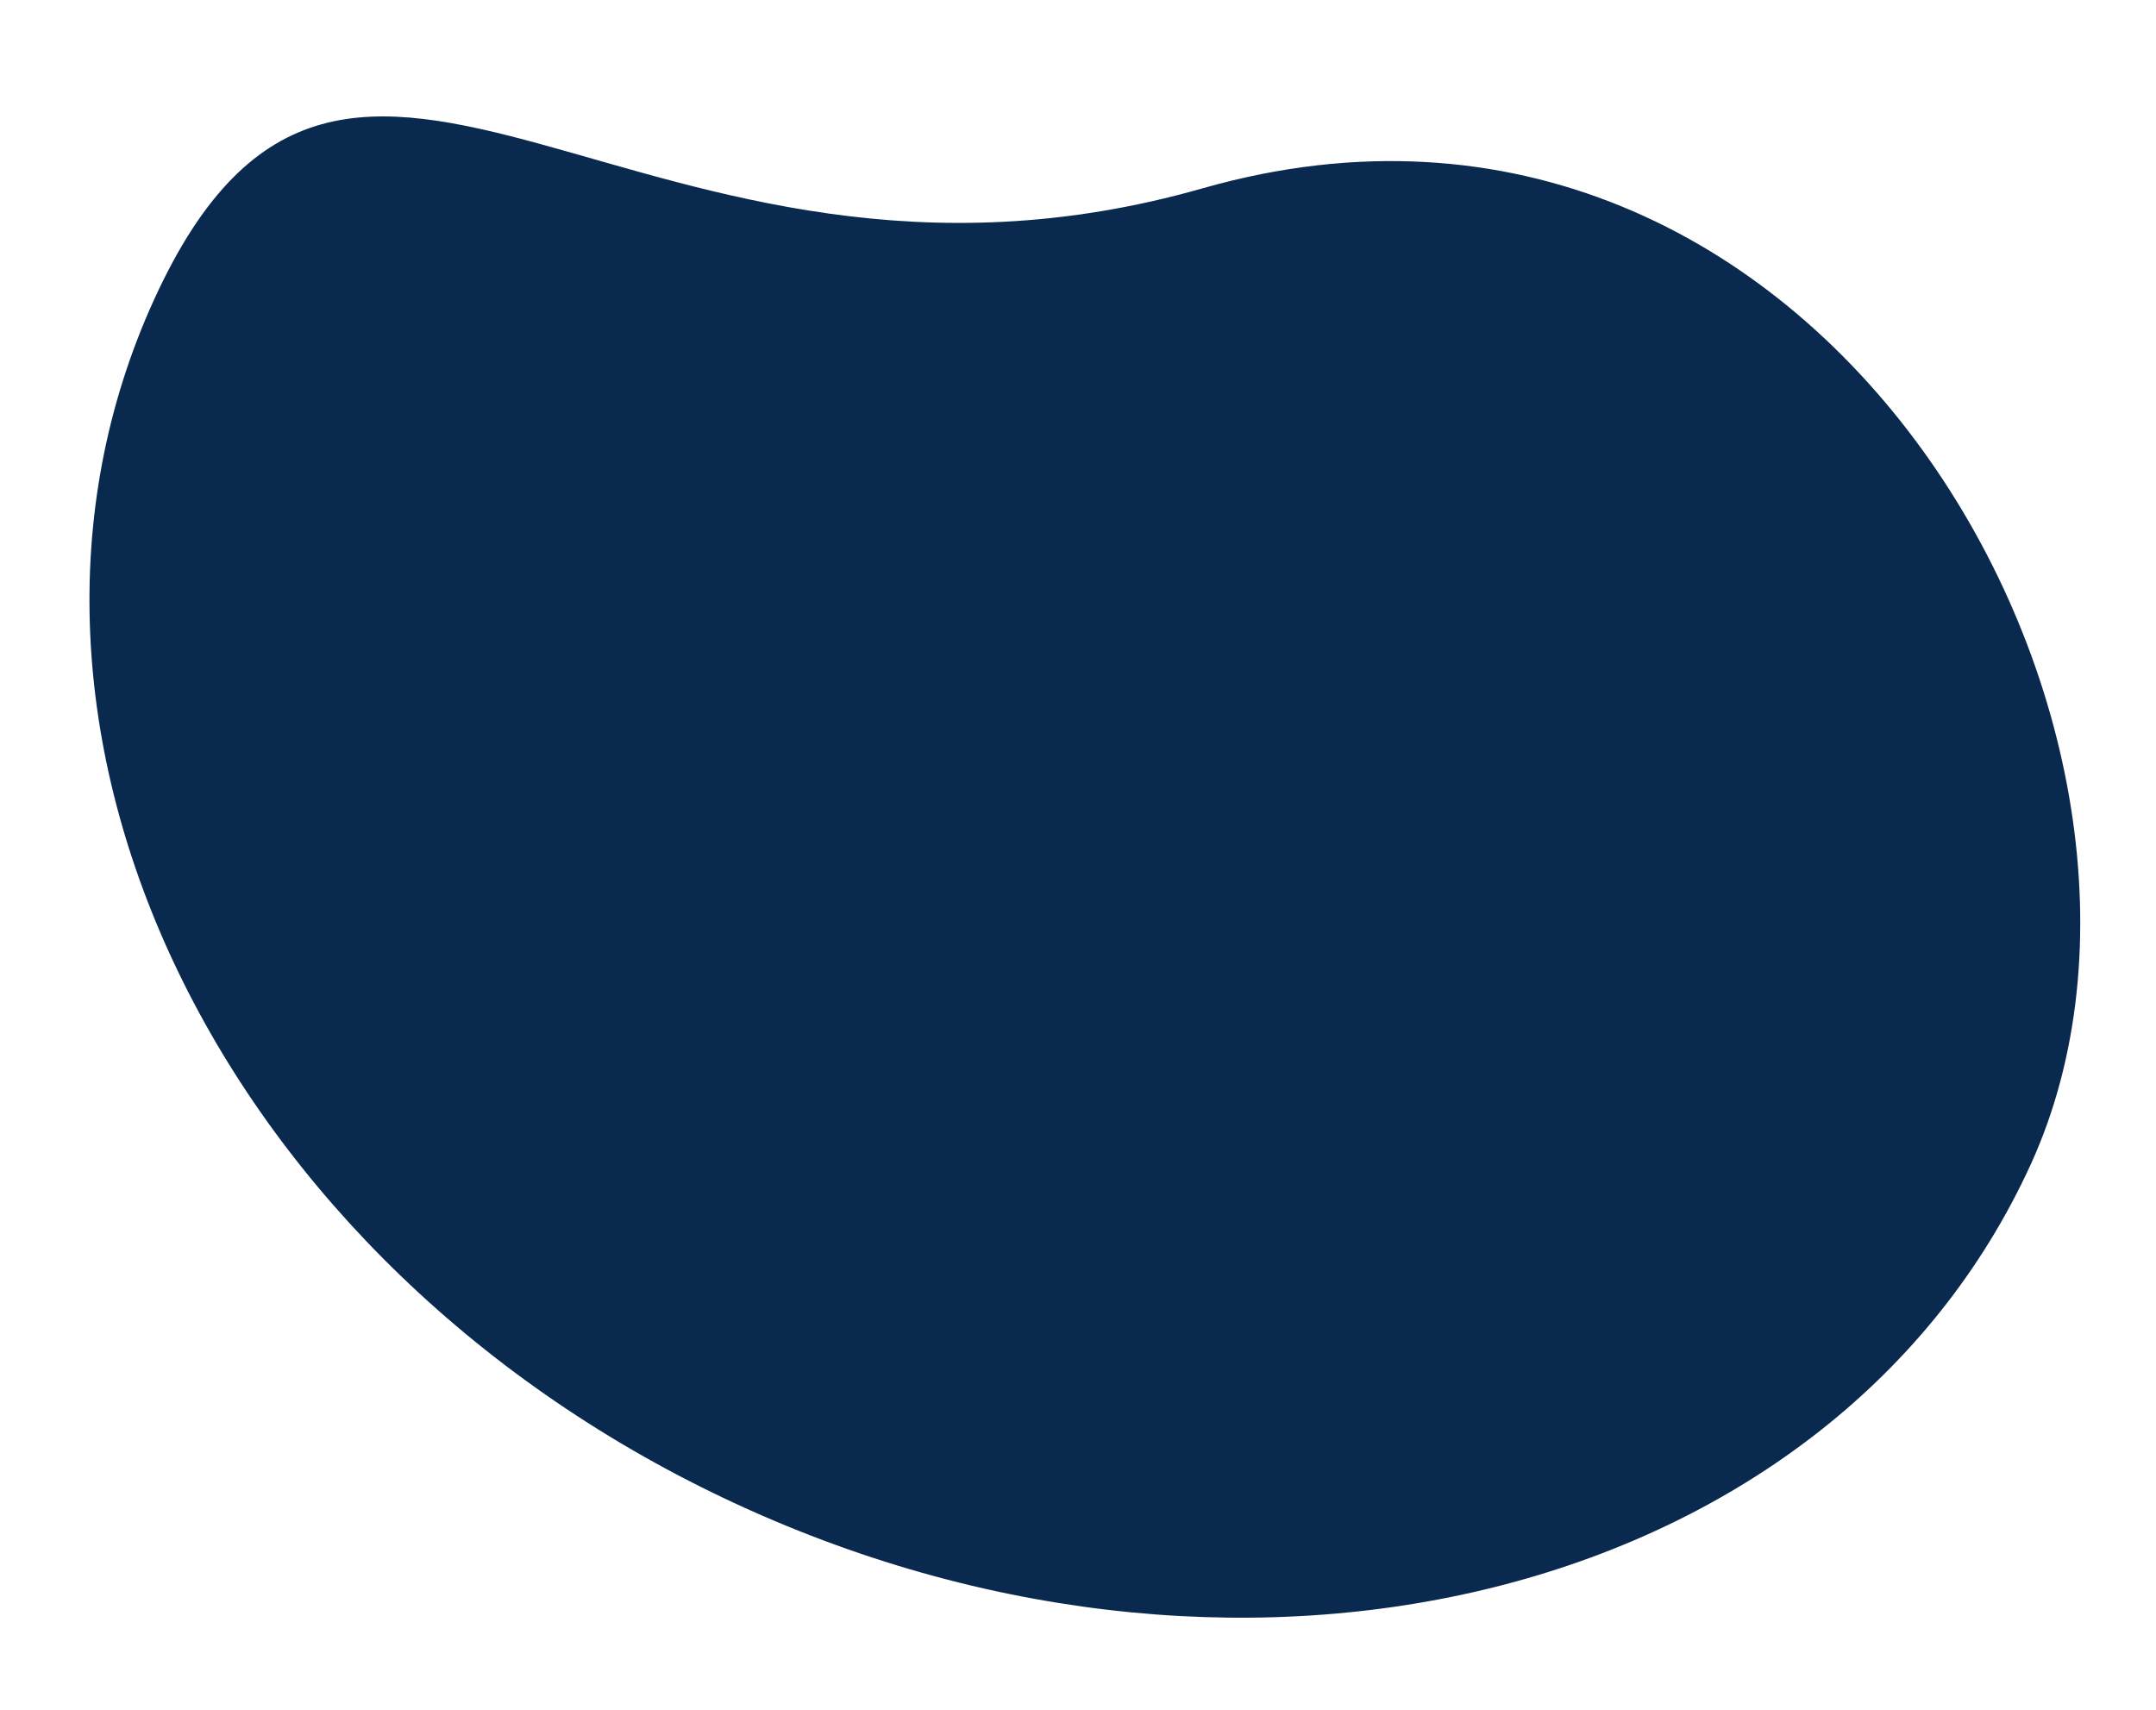
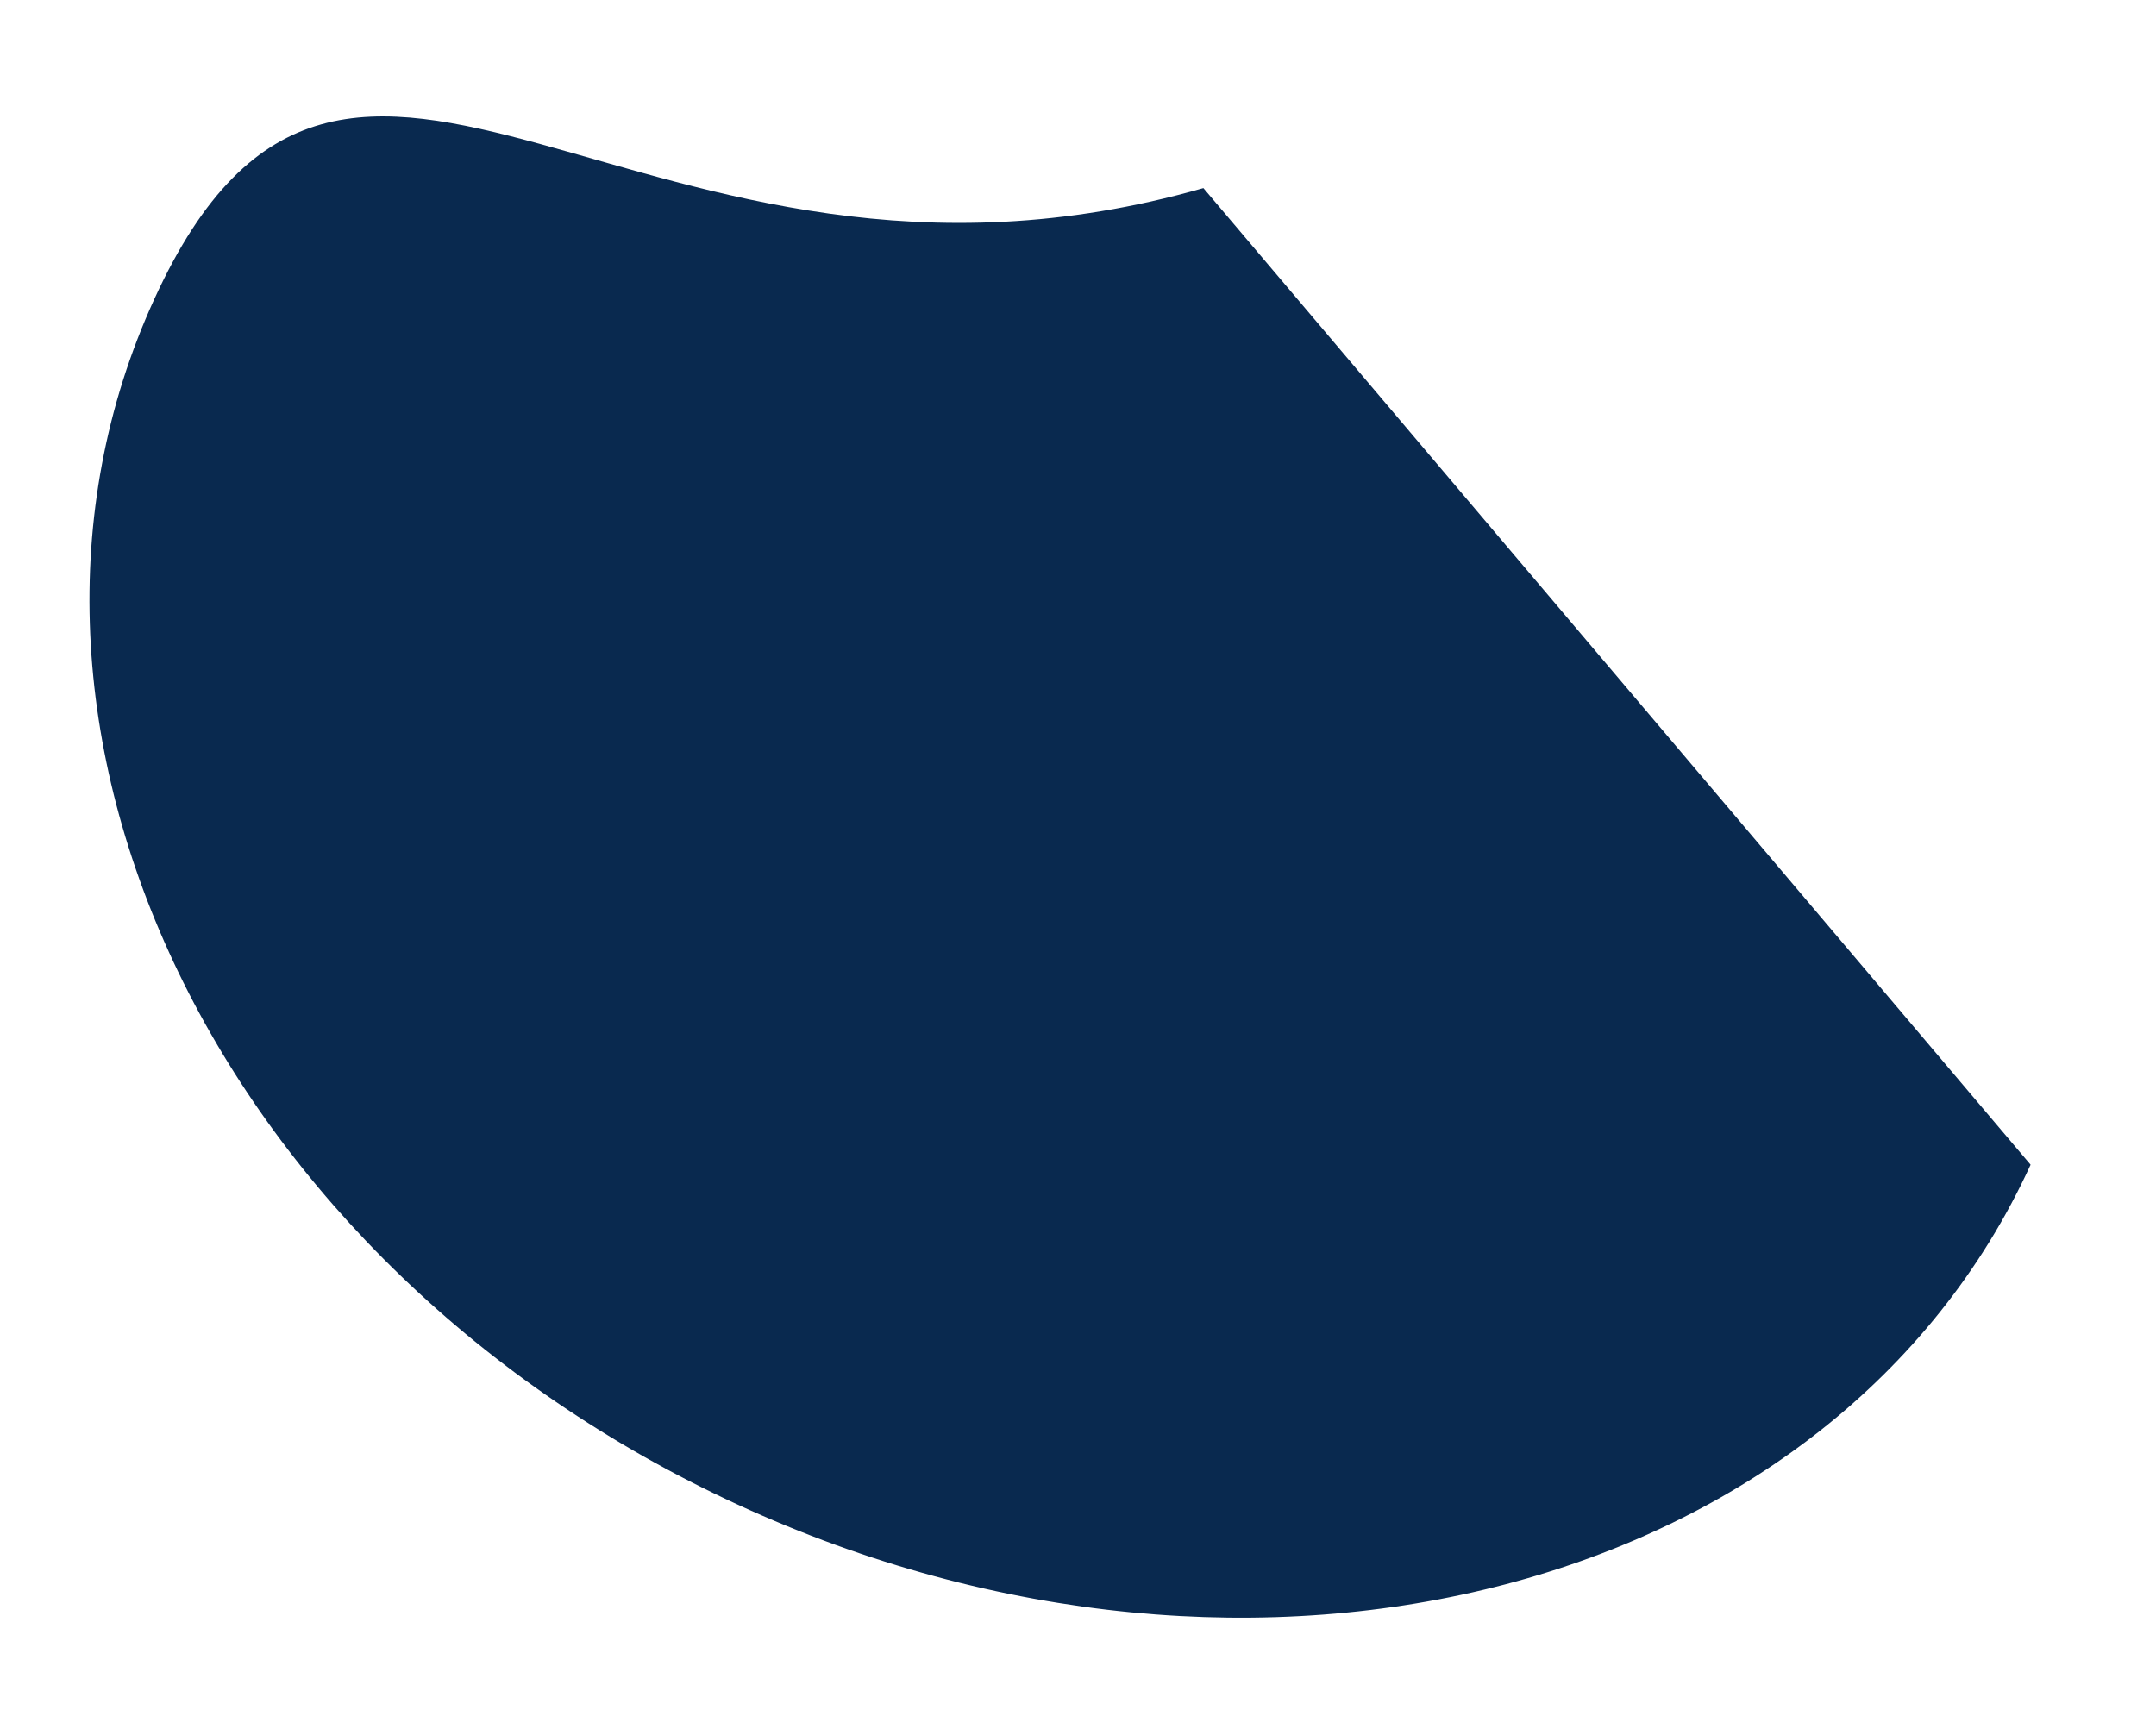
<svg xmlns="http://www.w3.org/2000/svg" id="Warstwa_1" x="0px" y="0px" viewBox="0 0 89.4 70.9" style="enable-background:new 0 0 89.4 70.9;" xml:space="preserve">
  <style type="text/css">	.st0{fill:#09294F;}</style>
-   <path id="Fill_1_120_" class="st0" d="M49.9,7.8C26.5,14.5,14.5-5.3,6.4,12.4s2.7,40.1,24.2,50S76.1,66,84.2,48.3S75.6,0.5,49.9,7.8 z" />
+   <path id="Fill_1_120_" class="st0" d="M49.9,7.8C26.5,14.5,14.5-5.3,6.4,12.4s2.7,40.1,24.2,50S76.1,66,84.2,48.3z" />
</svg>